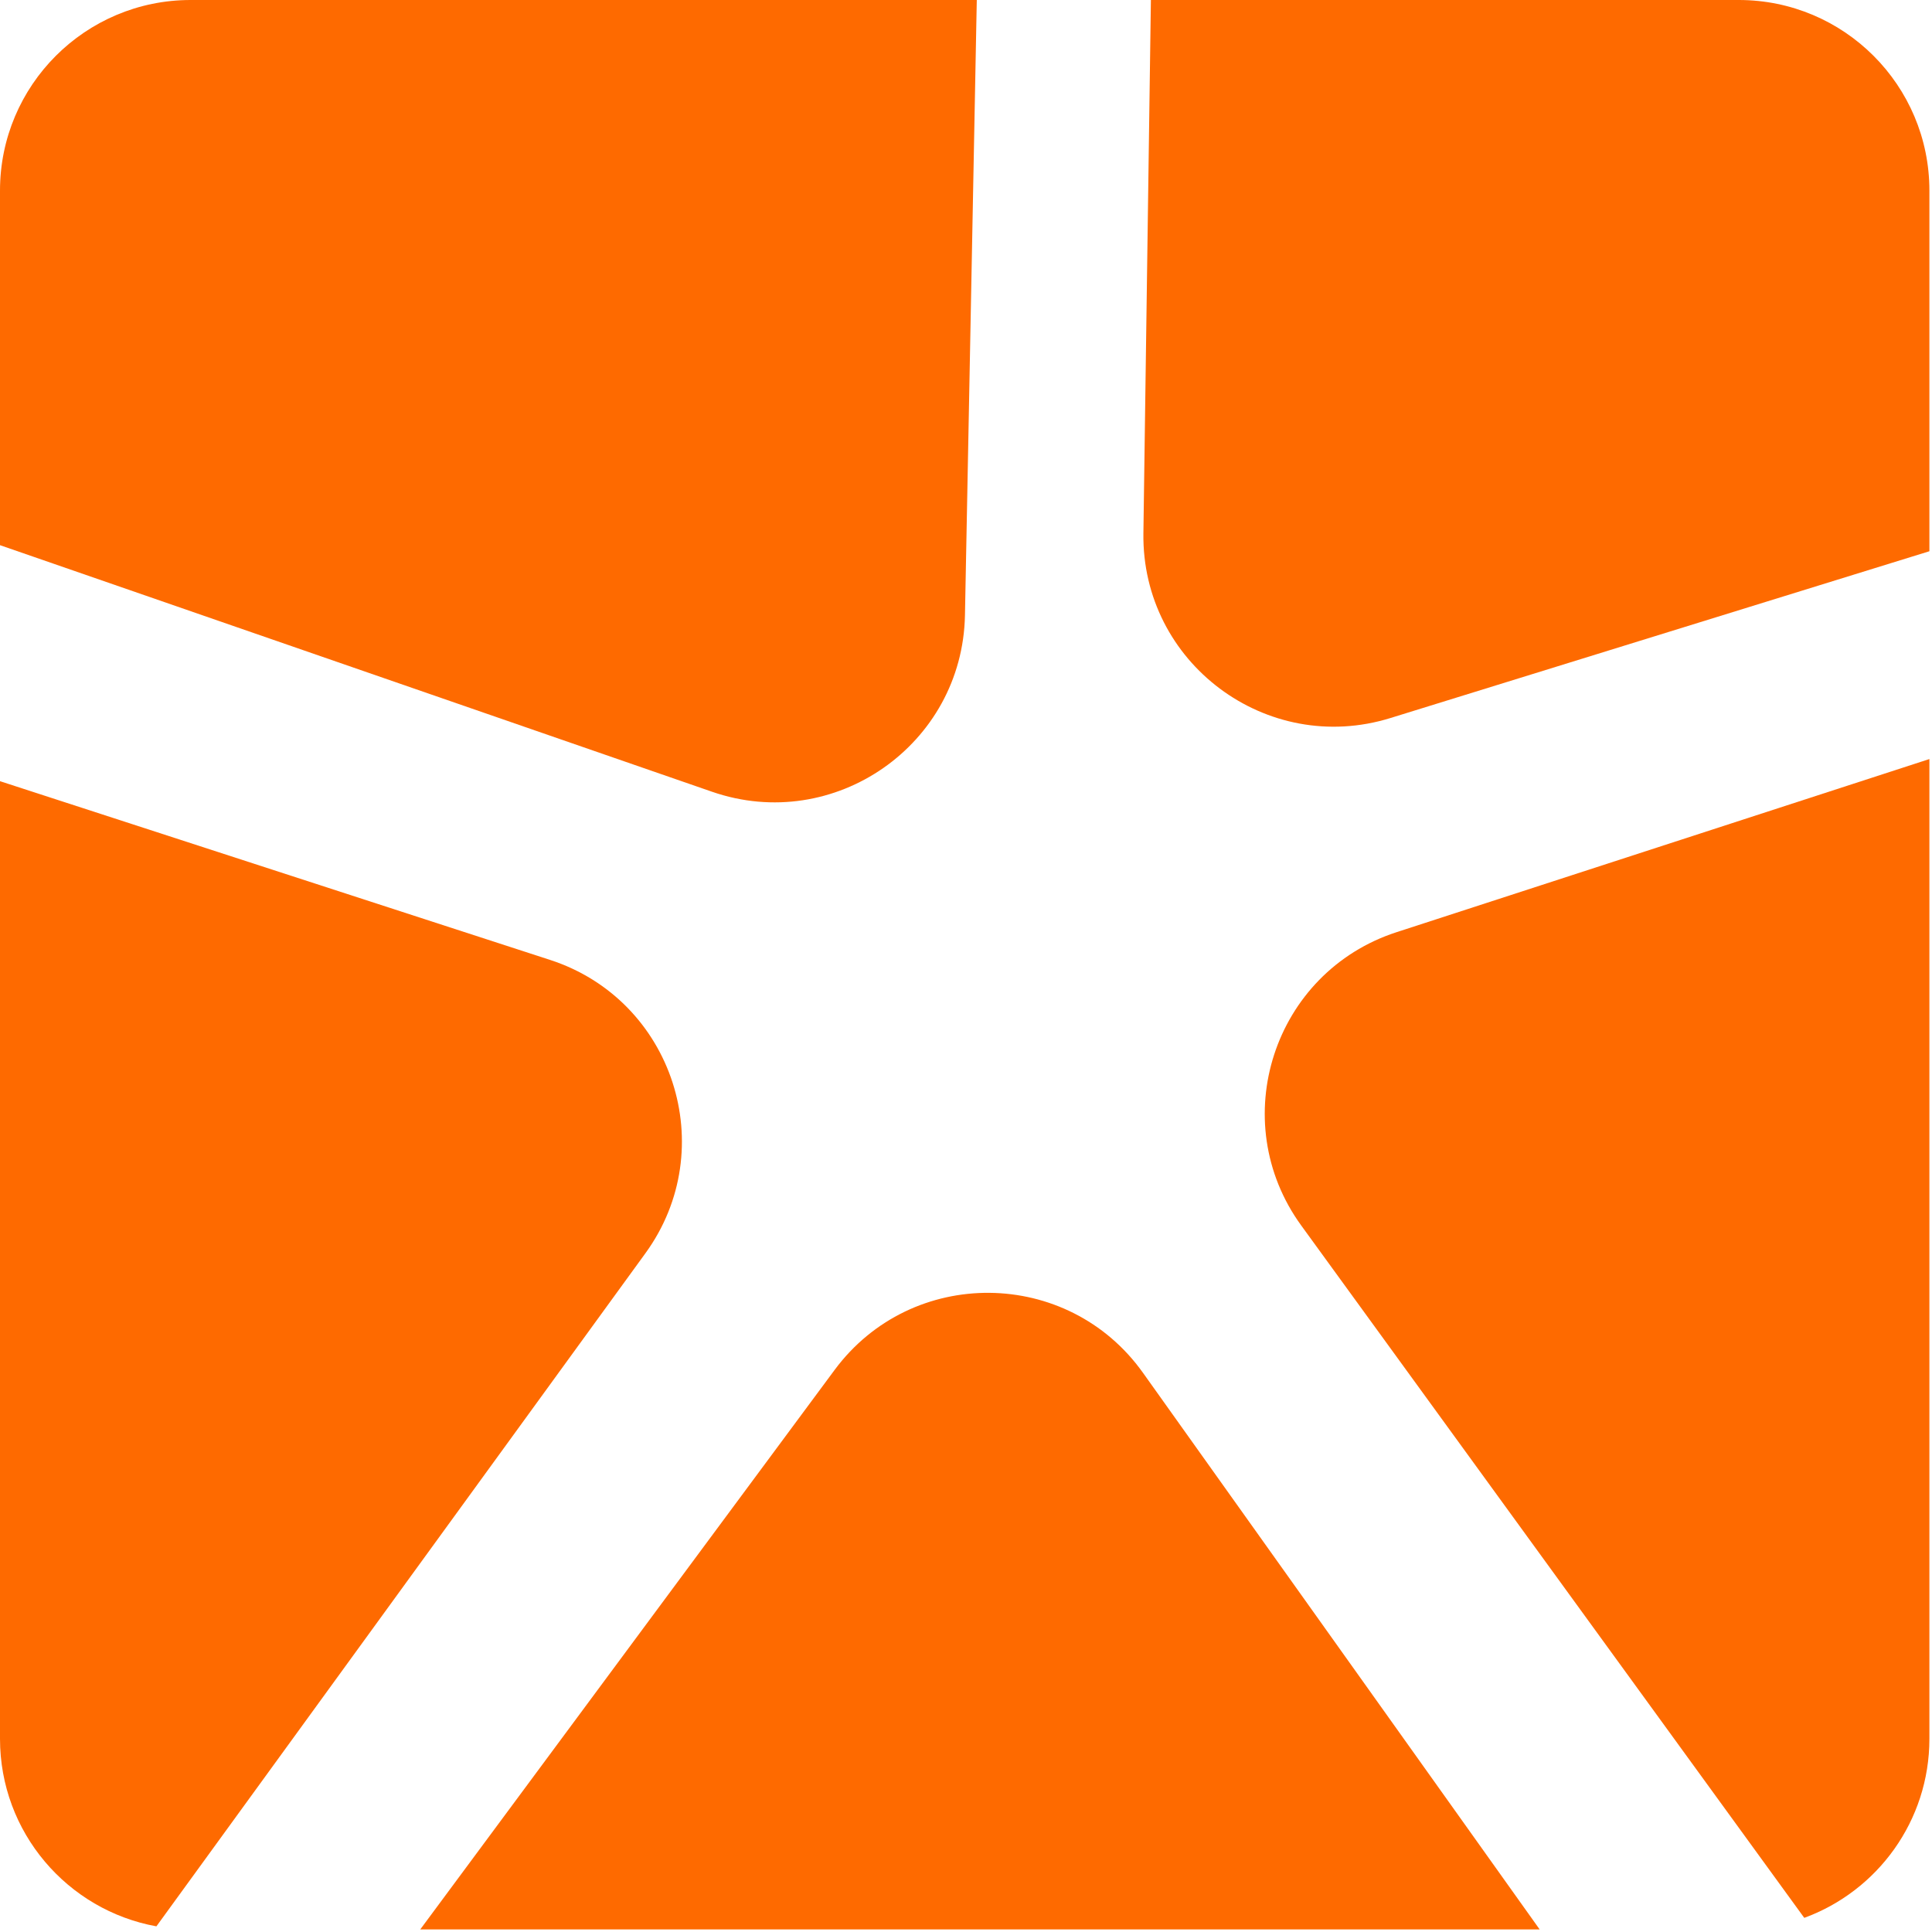
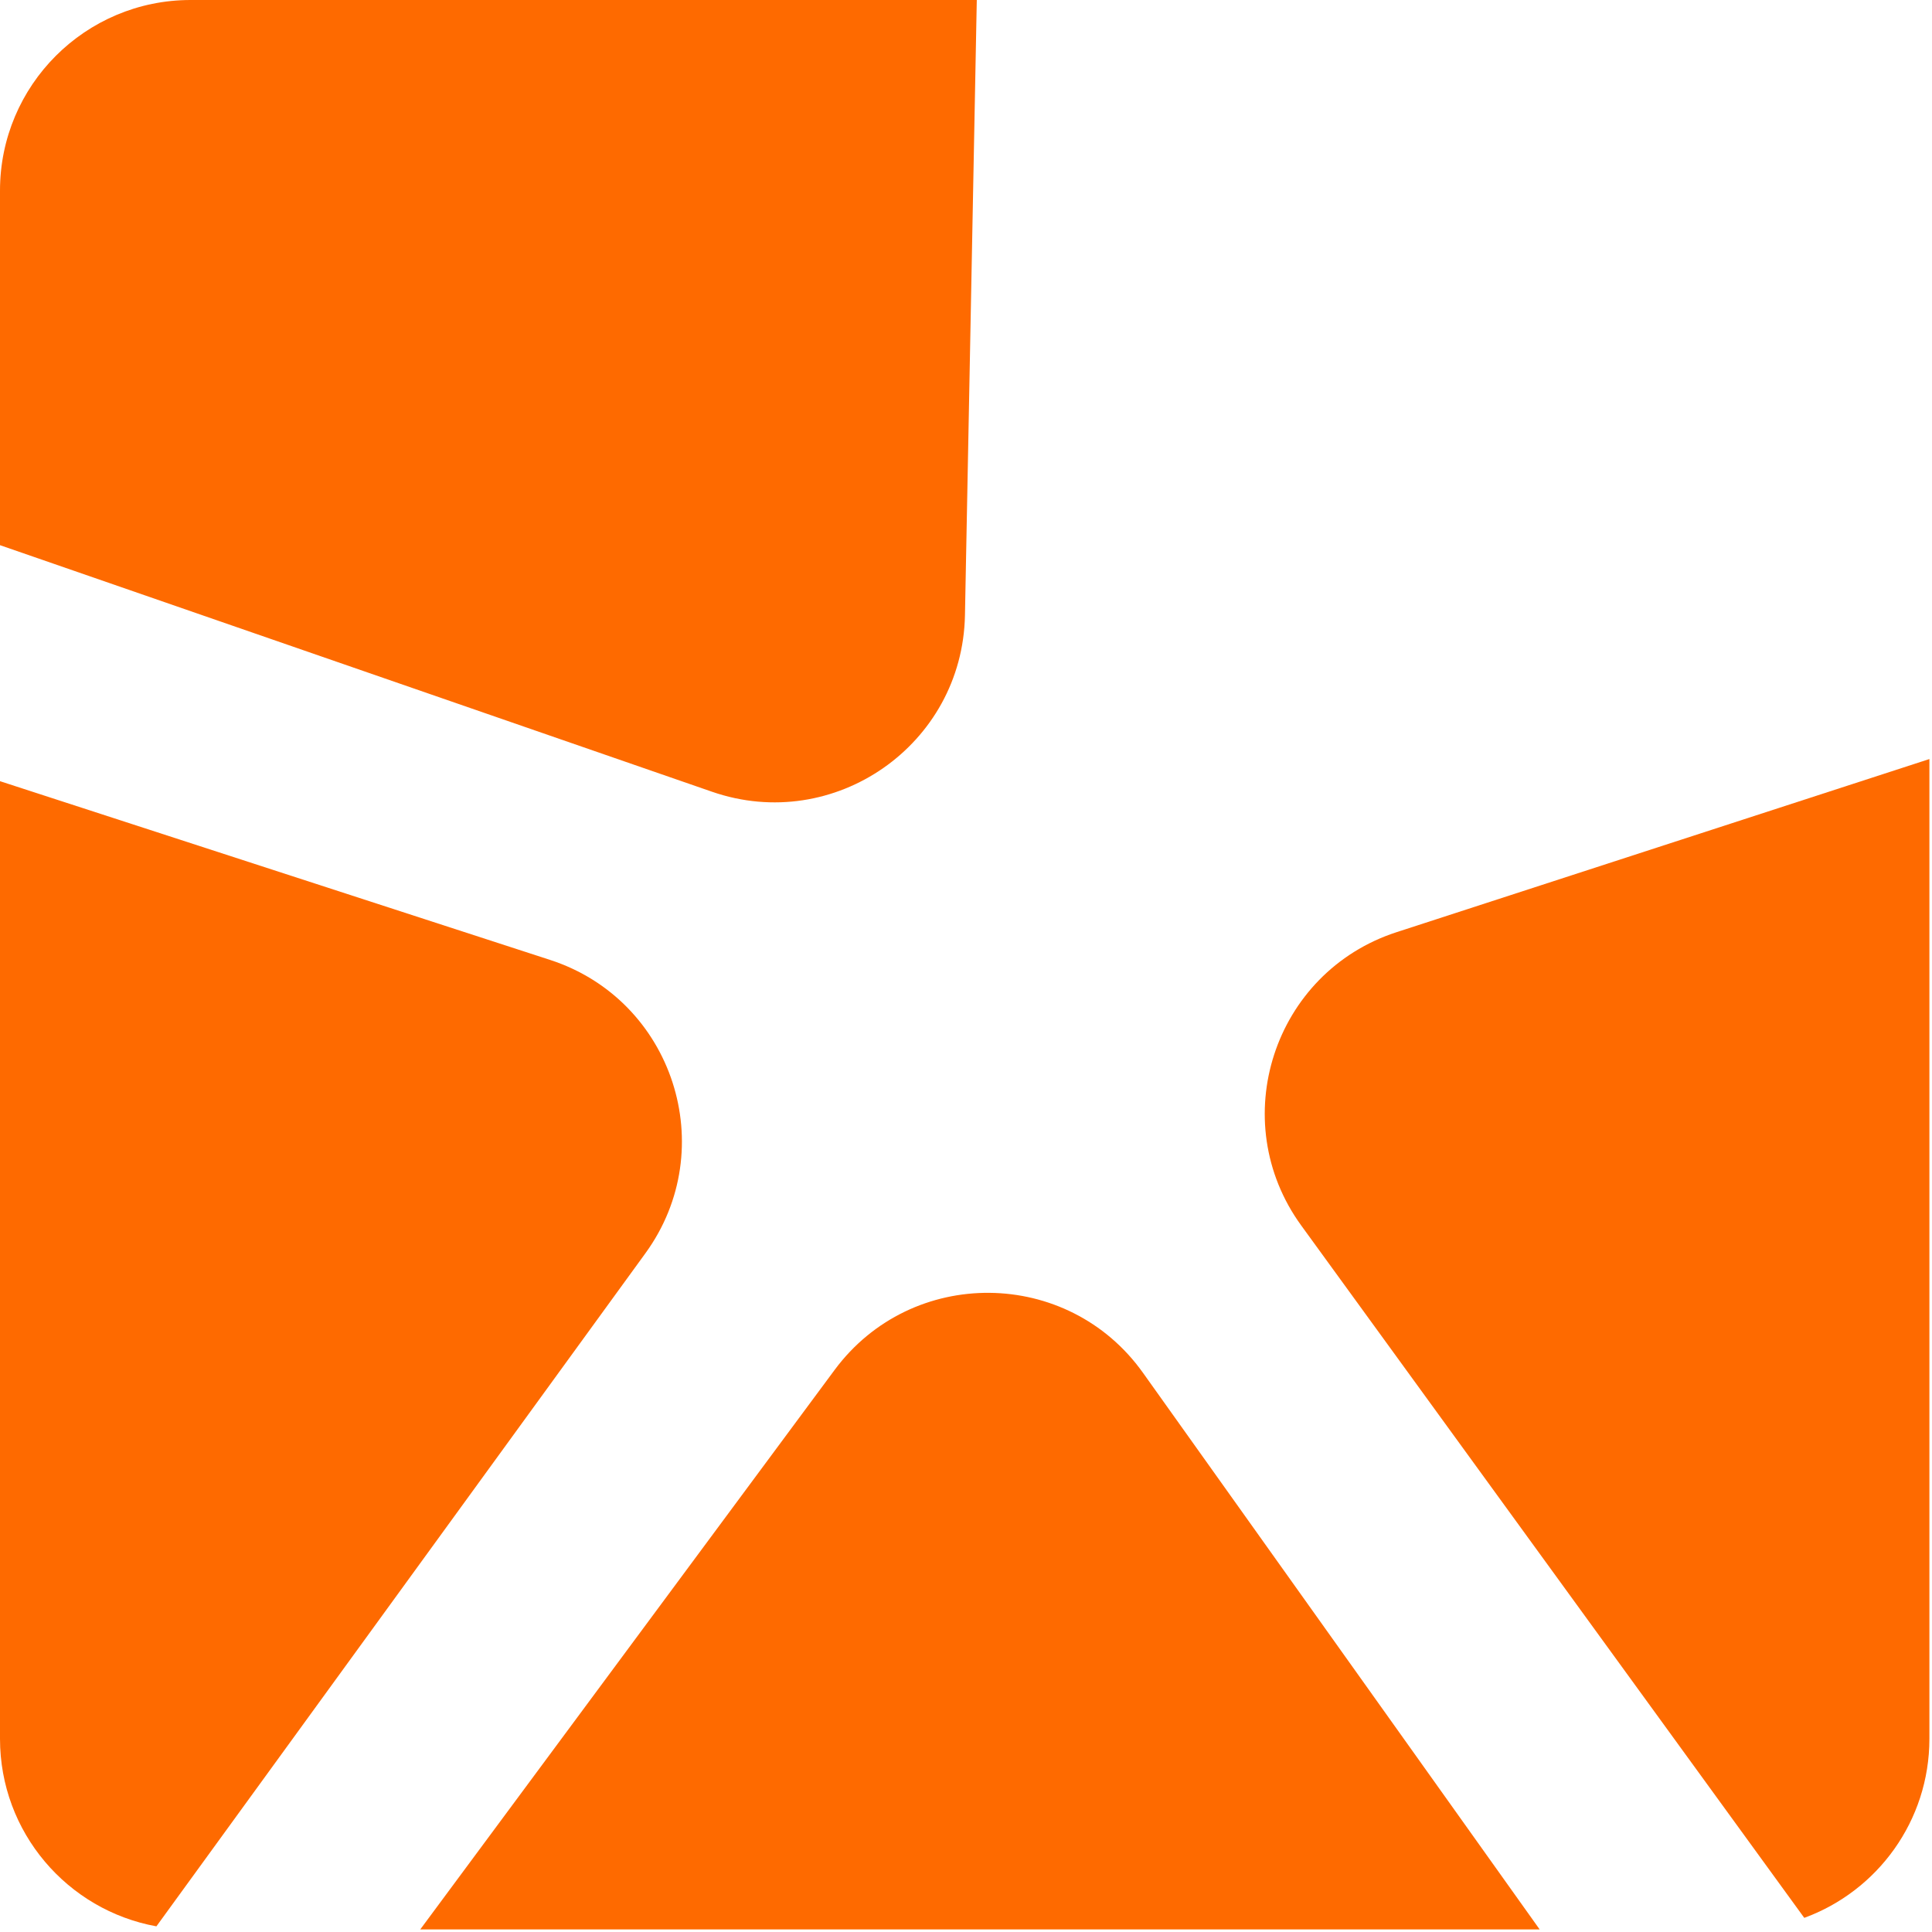
<svg xmlns="http://www.w3.org/2000/svg" version="1.1" width="527" height="527">
  <svg width="527" height="527" viewBox="0 0 527 527" fill="none">
    <path fill-rule="evenodd" clip-rule="evenodd" d="M52 0C23.281 0 0 23.281 0 52V148.708L194.21 215.963C227.592 227.524 262.537 203.146 263.216 167.826L266.442 0H52ZM419.976 526.292L311.781 374.472C291.278 345.703 248.672 345.314 227.646 373.703L114.638 526.292H419.976ZM42.663 525.456L176.052 341.861C196.817 313.281 183.65 272.758 150.052 261.842L0 213.087V474.292C0 499.823 18.4 521.057 42.663 525.456Z" fill="#FE6A00" />
    <path fill-rule="evenodd" clip-rule="evenodd" d="M492.156 523.142L354.949 334.293C334.184 305.713 347.351 265.19 380.949 254.273L526.292 207.048V474.292C526.292 496.734 512.075 515.856 492.156 523.142Z" fill="#FE6A00" />
-     <path d="M313.933 0H474.292C503.01 0 526.292 23.281 526.292 52V150.365L379.258 195.866C345.509 206.31 311.394 180.784 311.89 145.46L313.933 0Z" fill="#FE6A00" />
  </svg>
  <style>@media (prefers-color-scheme: light) { :root { filter: none; } }
@media (prefers-color-scheme: dark) { :root { filter: none; } }
</style>
</svg>